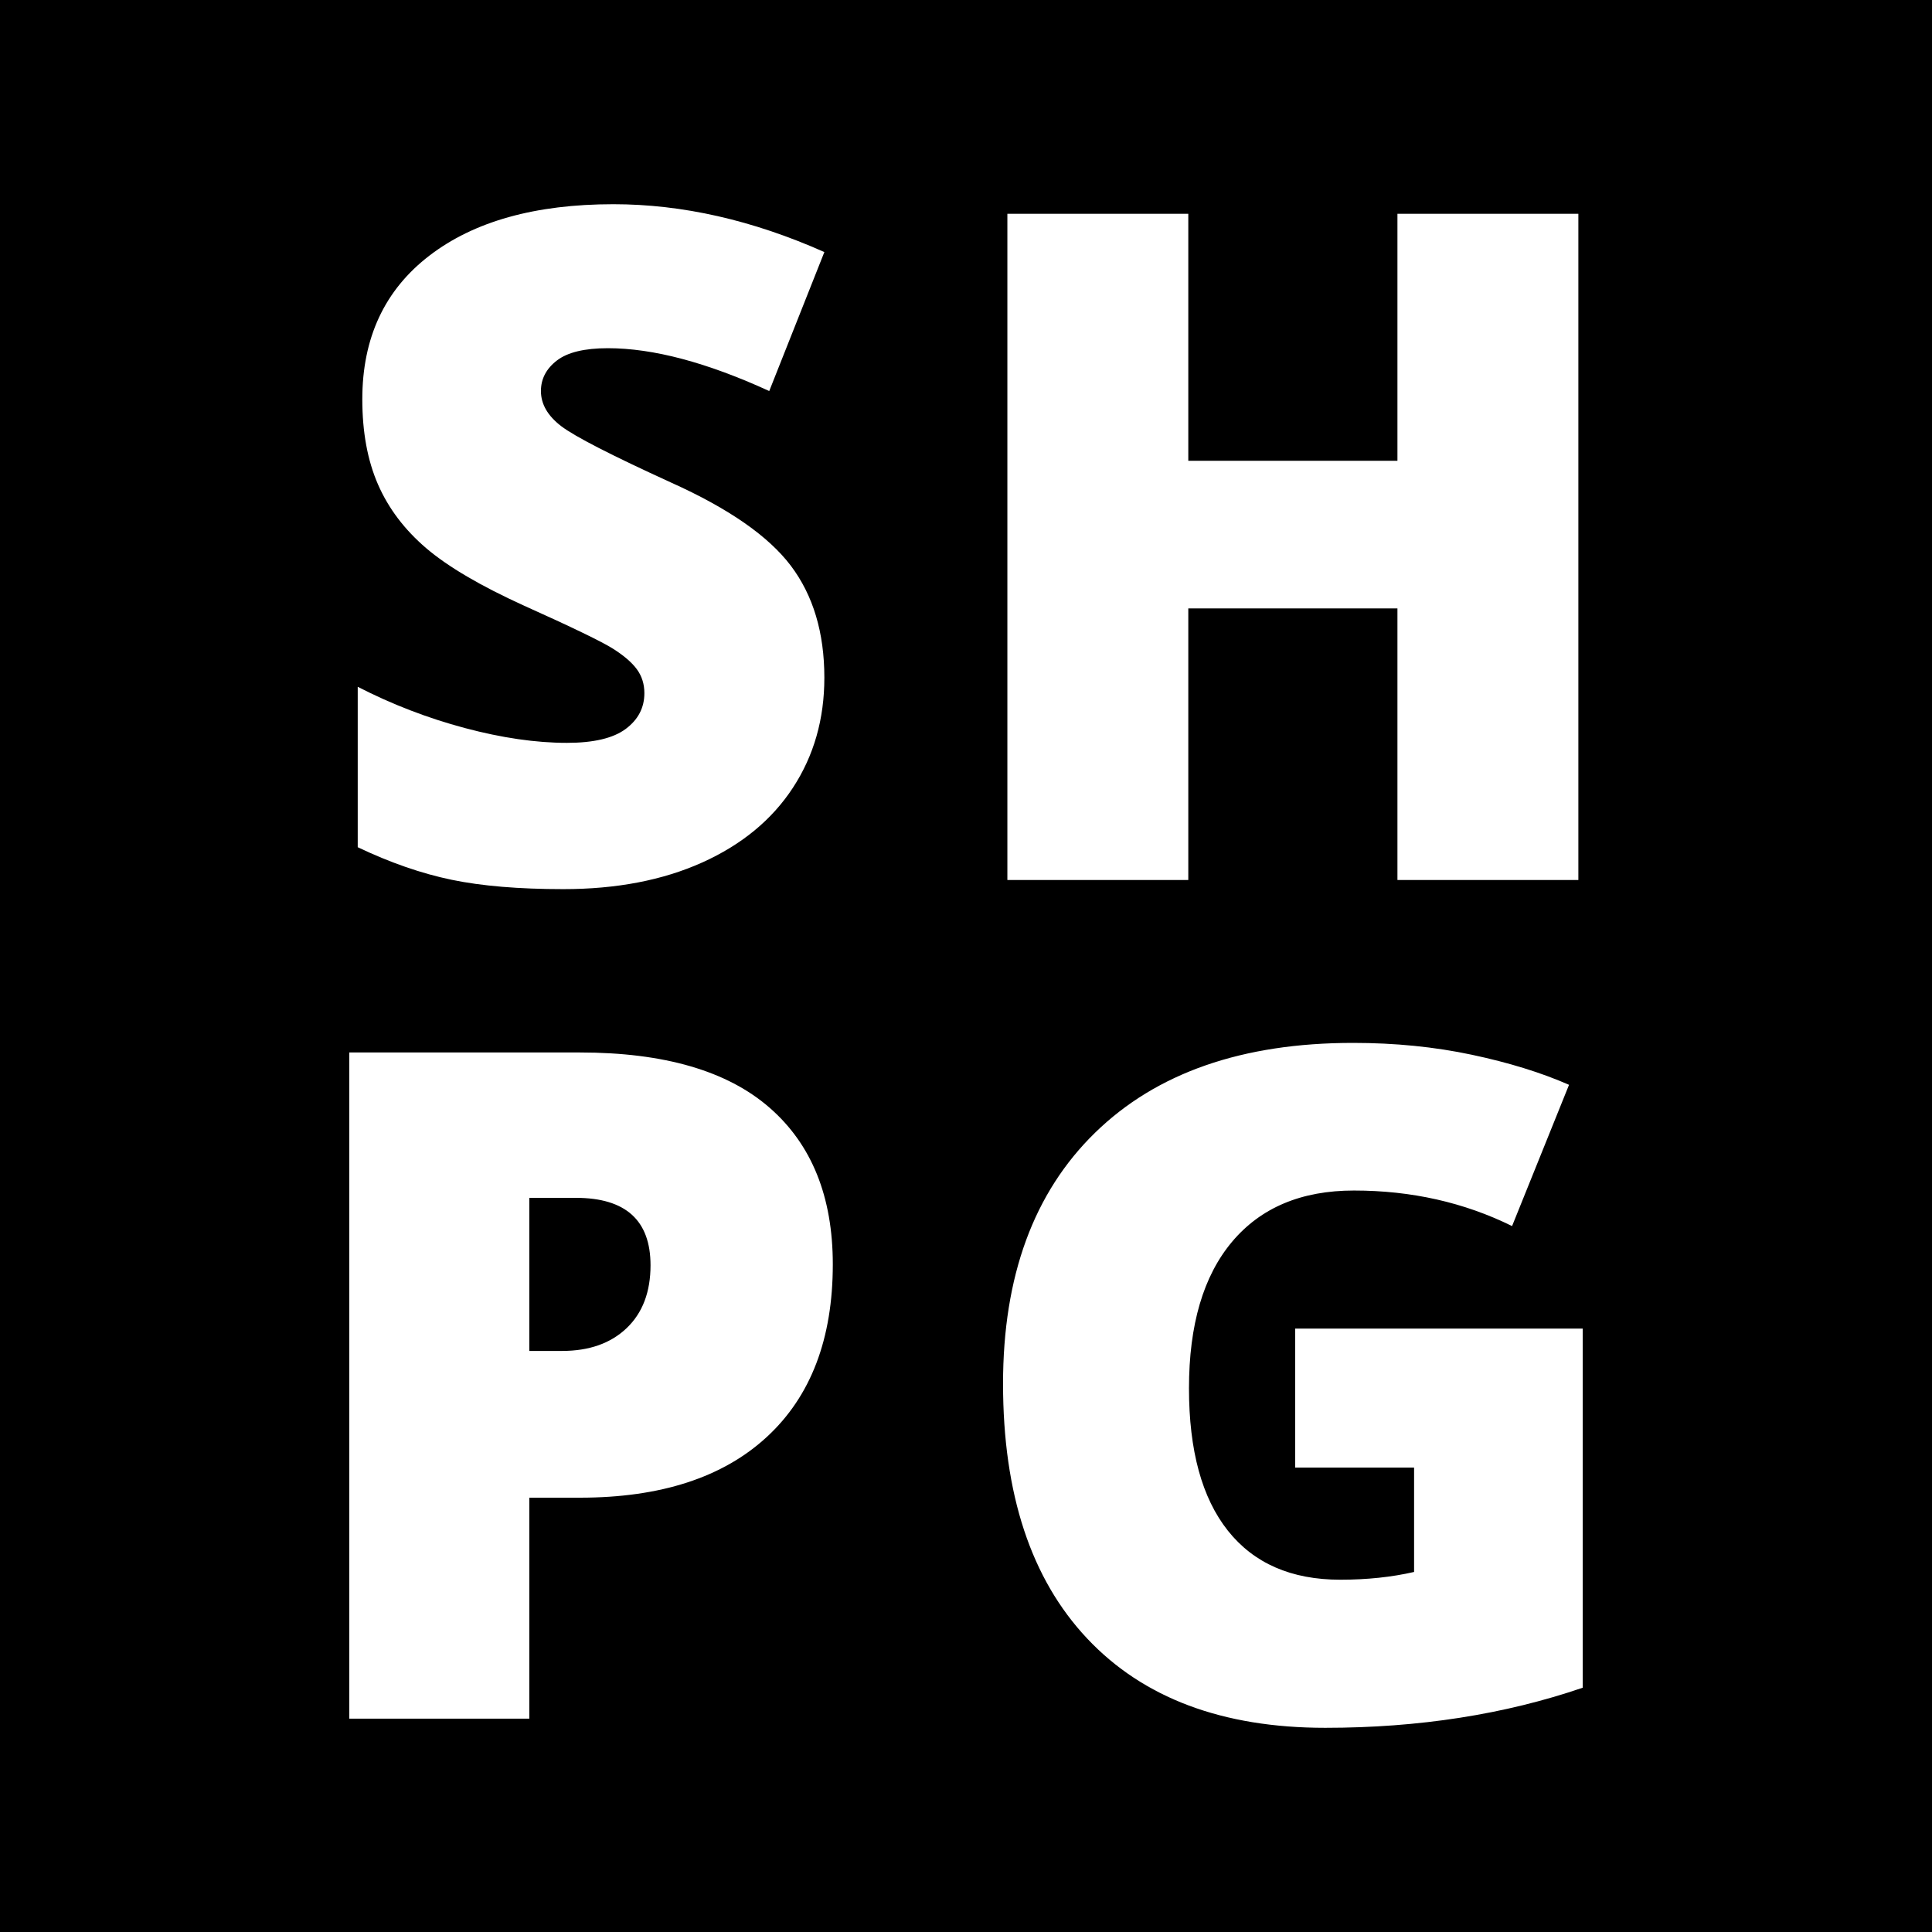
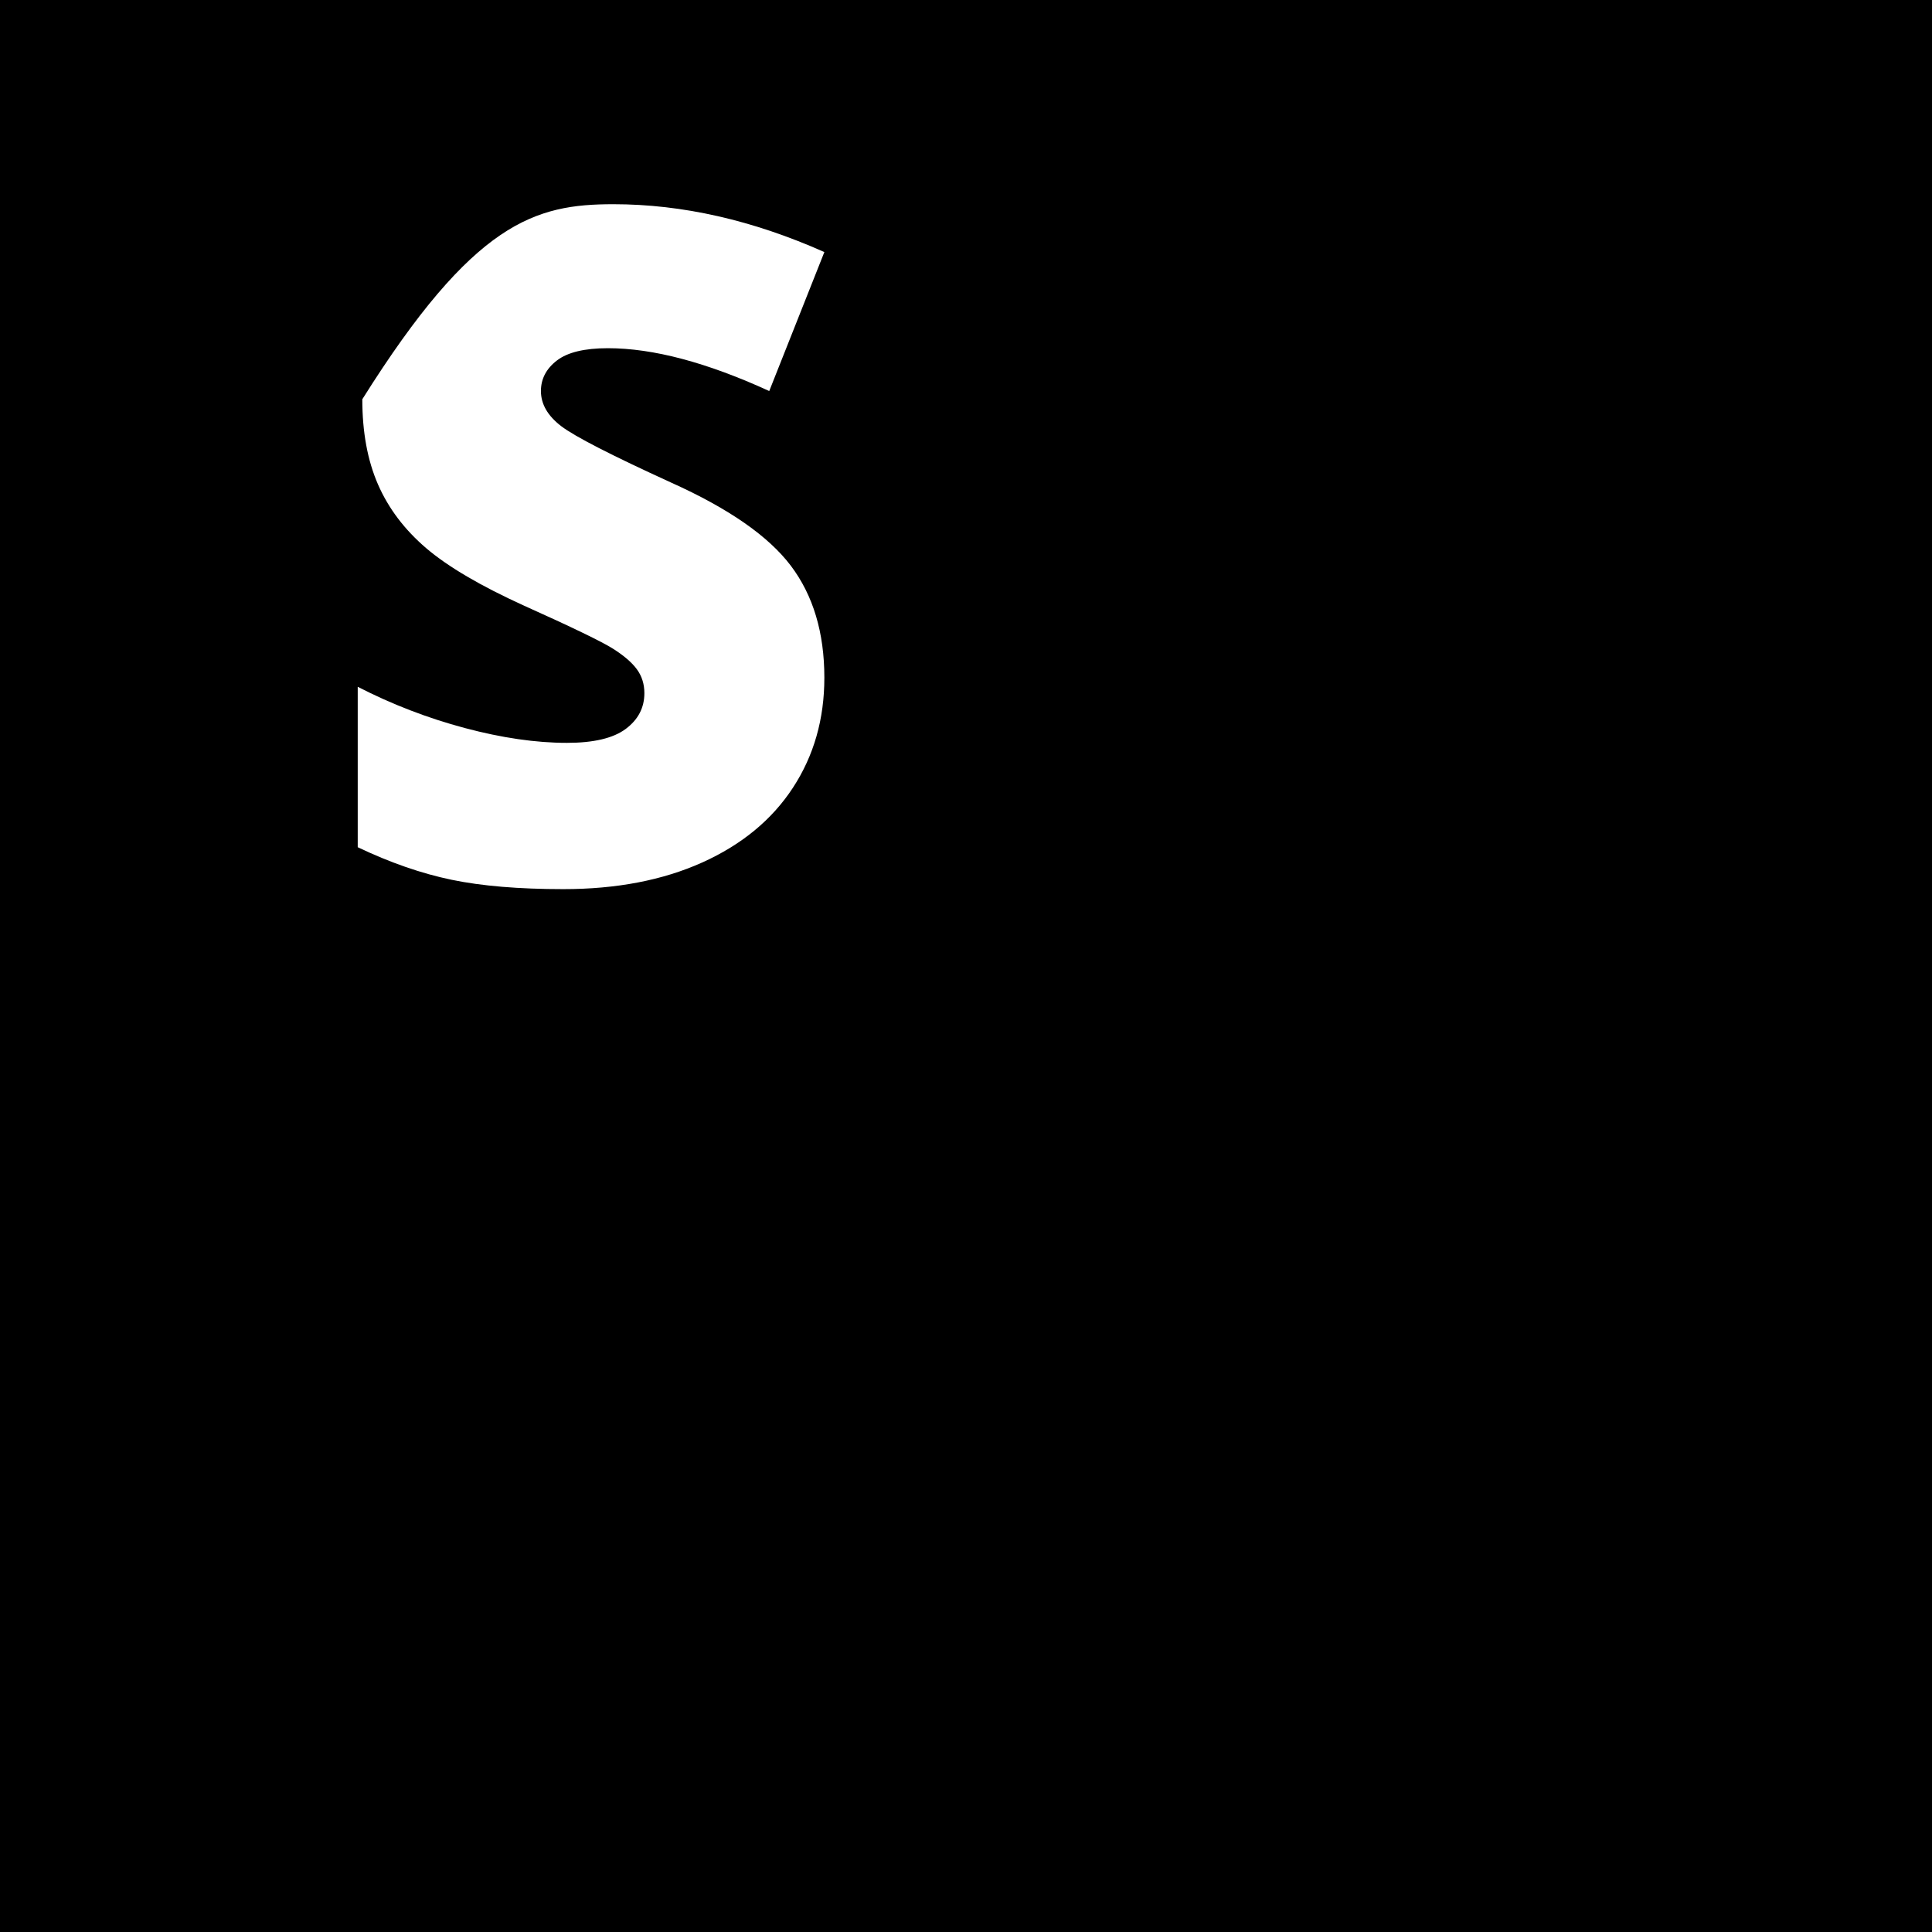
<svg xmlns="http://www.w3.org/2000/svg" width="70" height="70" viewBox="0 0 70 70">
  <g fill="none" fill-rule="evenodd">
    <rect fill="#000" width="70" height="70" />
    <g transform="translate(12.656 7.399)" fill="#FFF" fill-rule="nonzero">
-       <path d="M17.212,17.155 C17.212,18.652 16.833,19.981 16.073,21.142 C15.314,22.303 14.218,23.206 12.788,23.85 C11.357,24.494 9.678,24.816 7.752,24.816 C6.145,24.816 4.796,24.703 3.707,24.477 C2.617,24.251 1.483,23.858 0.305,23.297 L0.305,17.485 C1.549,18.123 2.843,18.621 4.185,18.979 C5.528,19.337 6.761,19.516 7.884,19.516 C8.852,19.516 9.562,19.348 10.014,19.012 C10.465,18.676 10.691,18.244 10.691,17.716 C10.691,17.386 10.6,17.097 10.418,16.849 C10.237,16.601 9.945,16.351 9.543,16.098 C9.141,15.845 8.071,15.327 6.332,14.546 C4.758,13.83 3.577,13.137 2.79,12.466 C2.003,11.794 1.42,11.024 1.04,10.154 C0.66,9.284 0.471,8.255 0.471,7.067 C0.471,4.843 1.28,3.11 2.898,1.866 C4.516,0.622 6.739,0 9.568,0 C12.067,0 14.615,0.578 17.212,1.734 L15.215,6.769 C12.958,5.735 11.01,5.217 9.37,5.217 C8.522,5.217 7.906,5.366 7.521,5.663 C7.135,5.96 6.943,6.329 6.943,6.769 C6.943,7.243 7.188,7.666 7.677,8.041 C8.167,8.415 9.496,9.097 11.665,10.088 C13.745,11.024 15.19,12.028 15.999,13.101 C16.808,14.174 17.212,15.526 17.212,17.155 Z" />
-       <polygon points="44.531 24.485 37.976 24.485 37.976 14.645 30.398 14.645 30.398 24.485 23.843 24.485 23.843 0.347 30.398 0.347 30.398 9.296 37.976 9.296 37.976 0.347 44.531 0.347" />
-       <path d="M17.518 38.411C17.518 41.108 16.723 43.191 15.132 44.66 13.541 46.13 11.282 46.865 8.354 46.865L6.522 46.865 6.522 54.872 0 54.872 0 30.734 8.354 30.734C11.403 30.734 13.693 31.4 15.223 32.732 16.753 34.063 17.518 35.957 17.518 38.411ZM6.522 41.548 7.71 41.548C8.69 41.548 9.469 41.273 10.047 40.723 10.625 40.172 10.914 39.413 10.914 38.444 10.914 36.815 10.011 36.001 8.206 36.001L6.522 36.001 6.522 41.548ZM34.27 40.739 44.688 40.739 44.688 53.75C41.859 54.718 38.75 55.203 35.359 55.203 31.639 55.203 28.763 54.124 26.733 51.966 24.702 49.809 23.686 46.733 23.686 42.737 23.686 38.84 24.798 35.808 27.022 33.64 29.245 31.471 32.36 30.387 36.367 30.387 37.886 30.387 39.319 30.53 40.668 30.816 42.016 31.102 43.191 31.466 44.193 31.906L42.129 37.024C40.39 36.166 38.48 35.736 36.4 35.736 34.495 35.736 33.023 36.356 31.983 37.594 30.943 38.832 30.423 40.602 30.423 42.902 30.423 45.159 30.893 46.878 31.834 48.062 32.775 49.245 34.132 49.837 35.904 49.837 36.873 49.837 37.764 49.743 38.579 49.556L38.579 45.775 34.27 45.775 34.27 40.739Z" />
+       <path d="M17.212,17.155 C17.212,18.652 16.833,19.981 16.073,21.142 C15.314,22.303 14.218,23.206 12.788,23.85 C11.357,24.494 9.678,24.816 7.752,24.816 C6.145,24.816 4.796,24.703 3.707,24.477 C2.617,24.251 1.483,23.858 0.305,23.297 L0.305,17.485 C1.549,18.123 2.843,18.621 4.185,18.979 C5.528,19.337 6.761,19.516 7.884,19.516 C8.852,19.516 9.562,19.348 10.014,19.012 C10.465,18.676 10.691,18.244 10.691,17.716 C10.691,17.386 10.6,17.097 10.418,16.849 C10.237,16.601 9.945,16.351 9.543,16.098 C9.141,15.845 8.071,15.327 6.332,14.546 C4.758,13.83 3.577,13.137 2.79,12.466 C2.003,11.794 1.42,11.024 1.04,10.154 C0.66,9.284 0.471,8.255 0.471,7.067 C4.516,0.622 6.739,0 9.568,0 C12.067,0 14.615,0.578 17.212,1.734 L15.215,6.769 C12.958,5.735 11.01,5.217 9.37,5.217 C8.522,5.217 7.906,5.366 7.521,5.663 C7.135,5.96 6.943,6.329 6.943,6.769 C6.943,7.243 7.188,7.666 7.677,8.041 C8.167,8.415 9.496,9.097 11.665,10.088 C13.745,11.024 15.19,12.028 15.999,13.101 C16.808,14.174 17.212,15.526 17.212,17.155 Z" />
    </g>
  </g>
</svg>